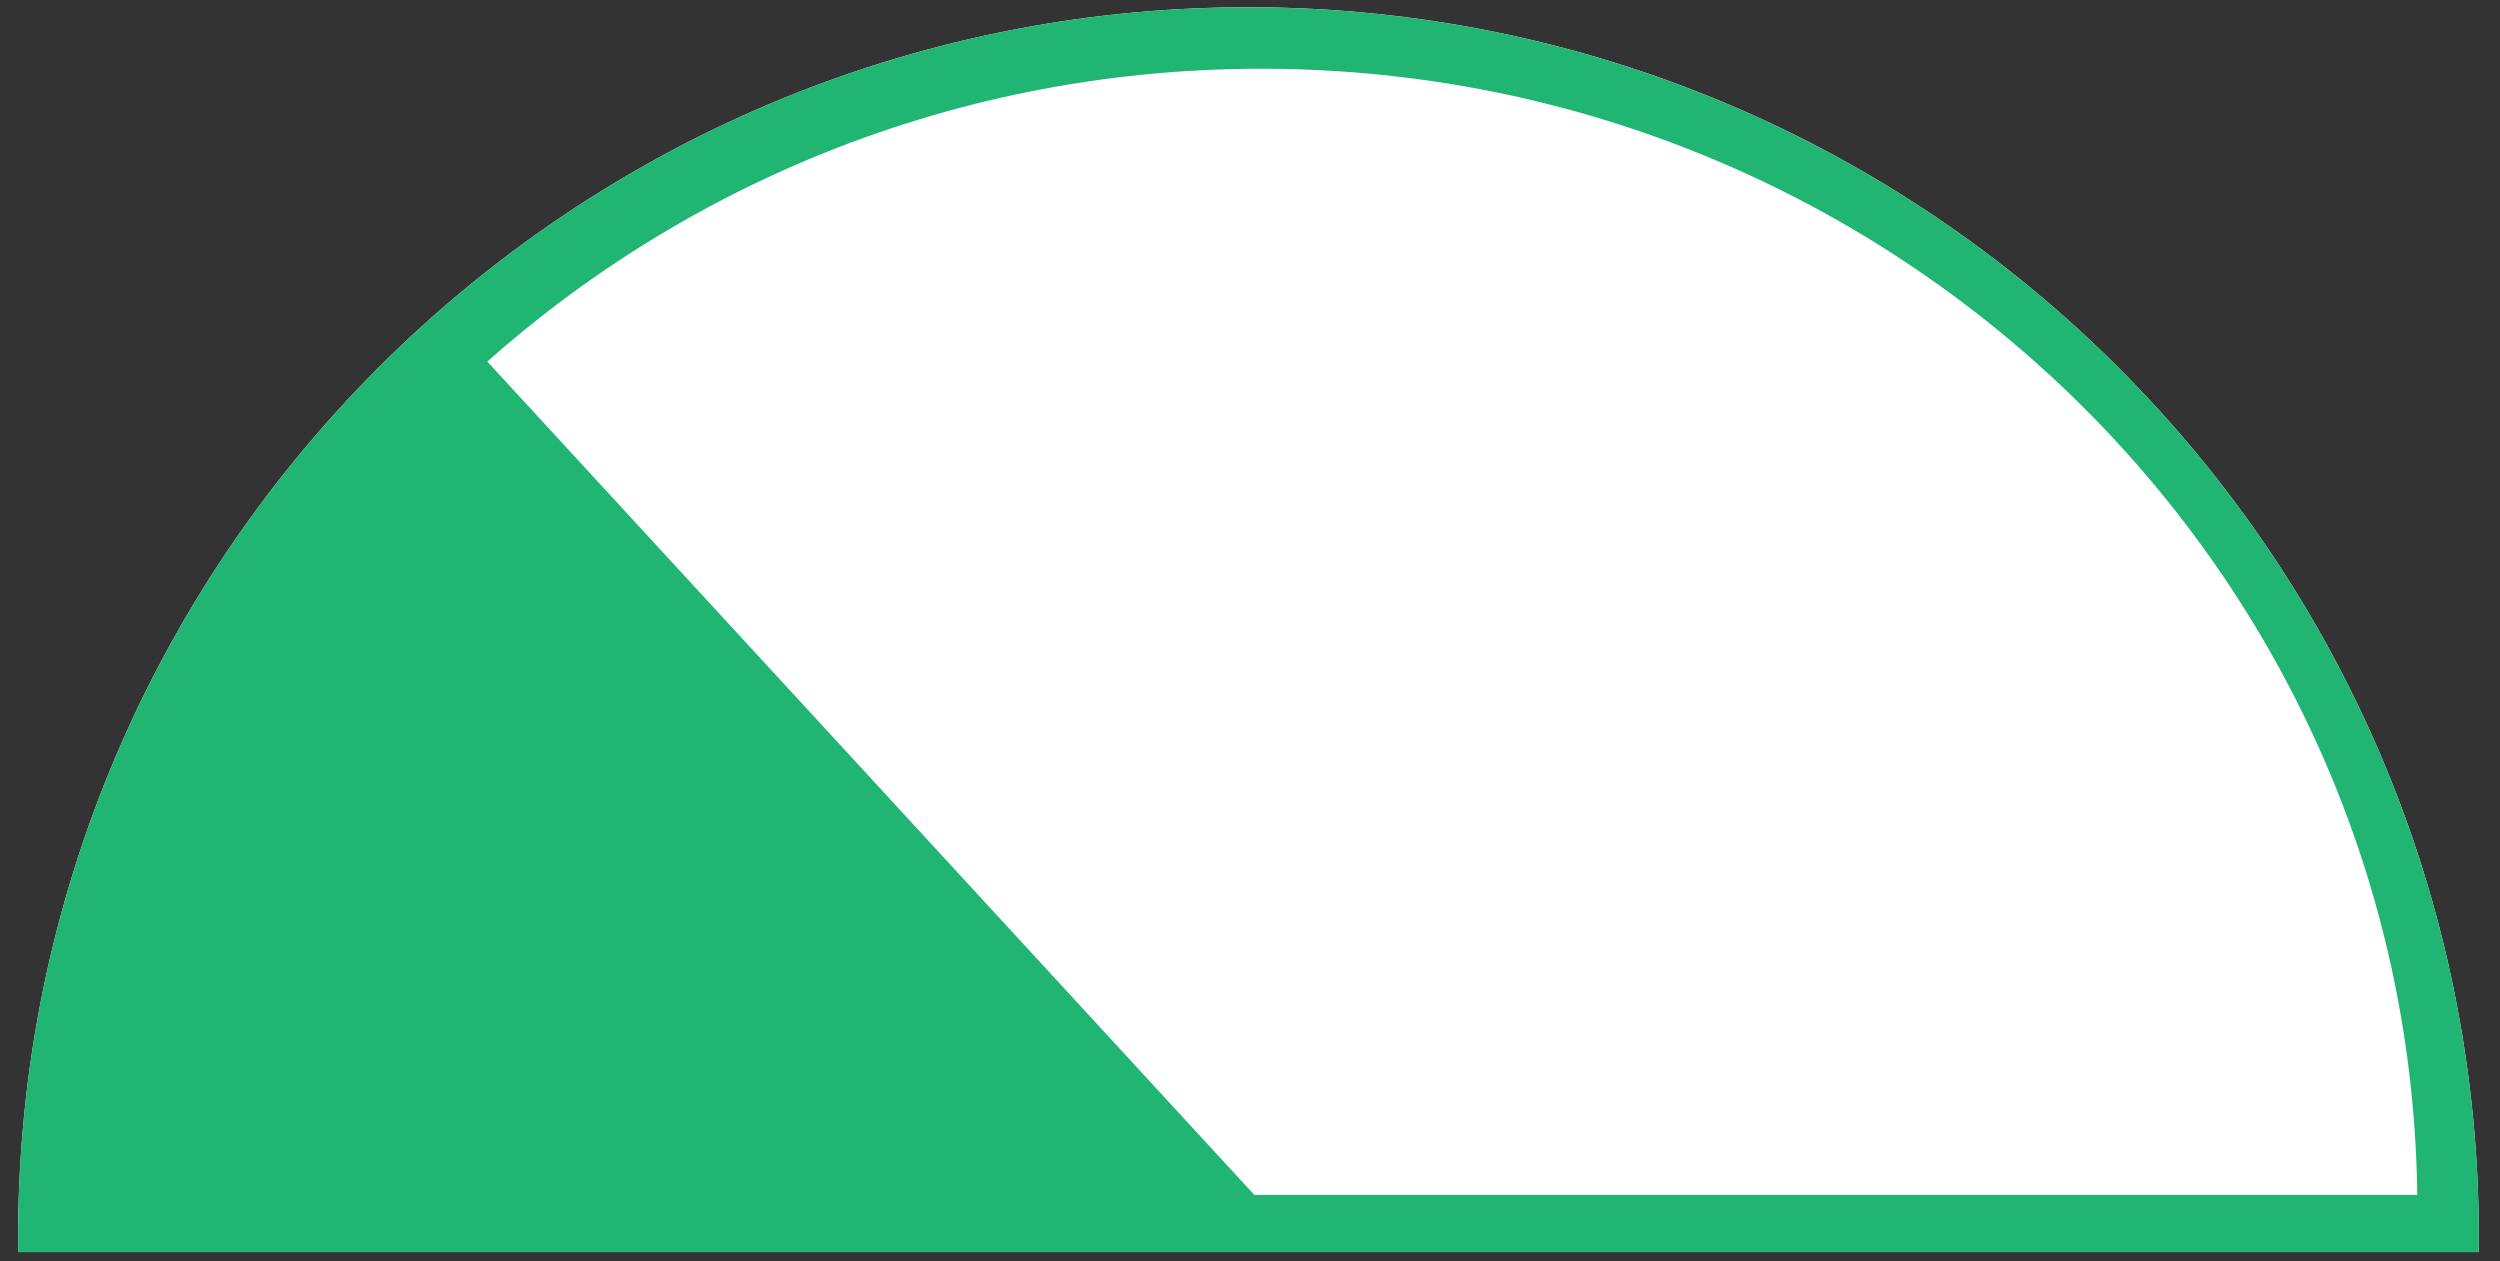
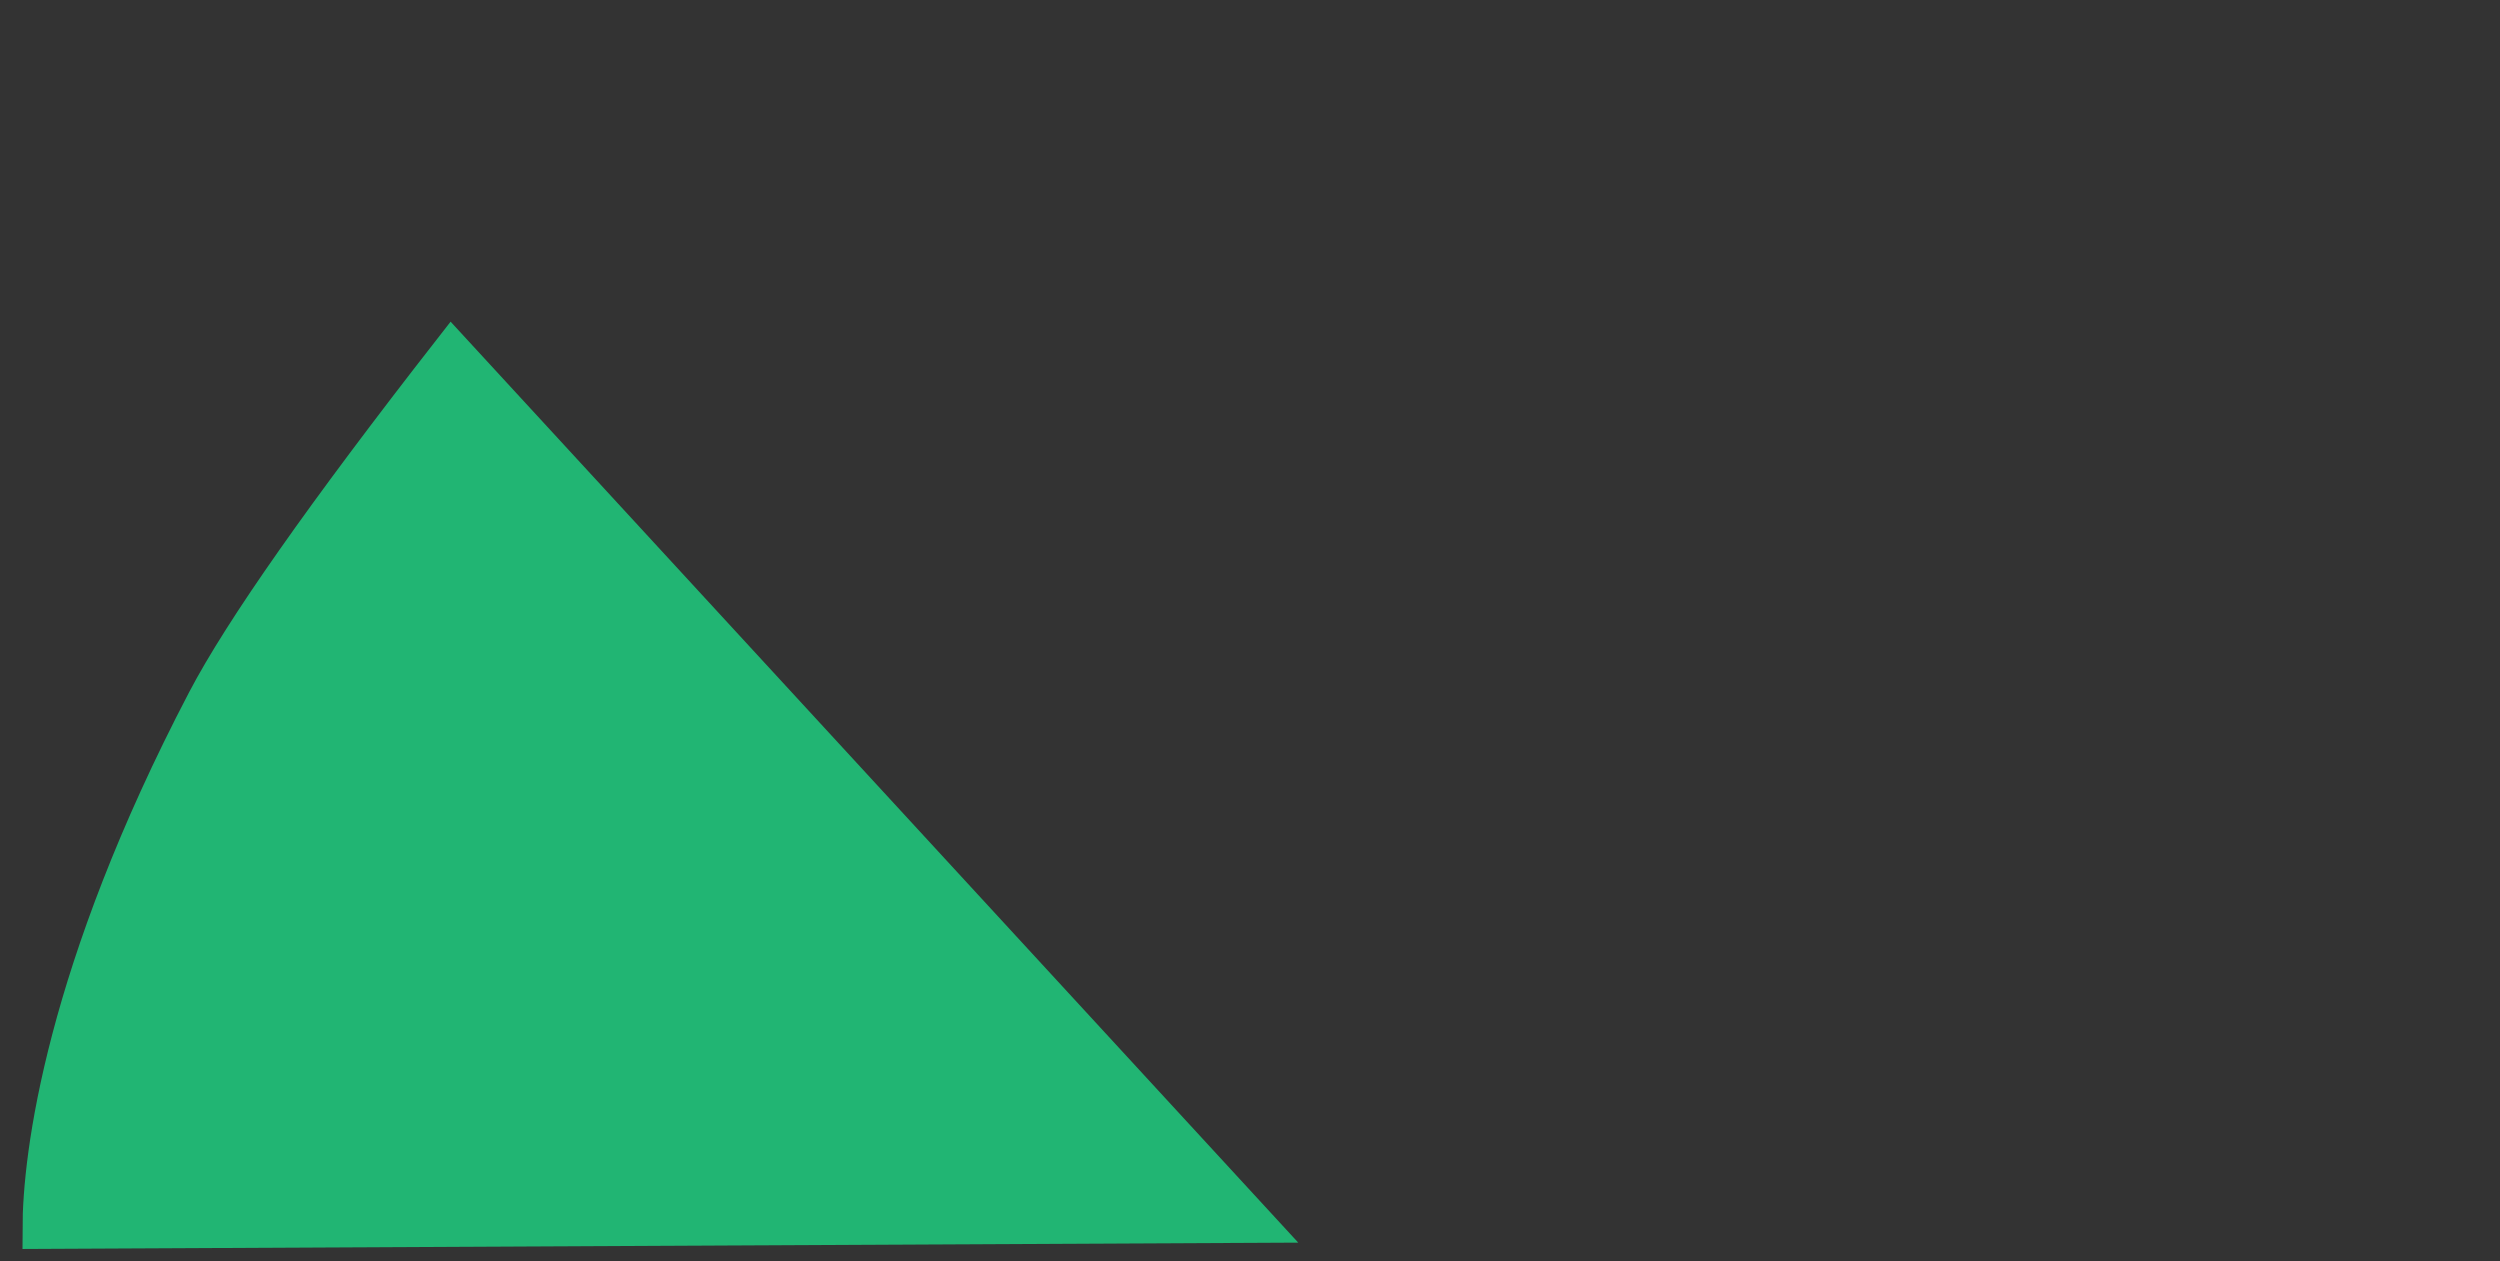
<svg xmlns="http://www.w3.org/2000/svg" width="109" height="55">
  <rect width="100%" height="100%" fill="#333333" stroke="none" />
  <g fill="none" fill-rule="evenodd">
-     <path d="M54.434.316C24.807.316.789 24.333.789 53.96v.631h107.289v-.631C108.078 24.333 84.06.316 54.434.316z" fill="#FFF" fill-rule="nonzero" />
-     <path d="M54.434.316C24.807.316.789 24.333.789 53.96v.631h107.289v-.631C108.078 24.333 84.06.316 54.434.316zm1.383 2.688c27.18.435 49.13 22.076 49.573 48.872v.222H4.574l-.004.6c0-27.449 22.57-49.7 50.413-49.7l.834.006z" fill="#21B573" fill-rule="nonzero" />
-     <path d="M19.7 15.342C14.17 22.432 10.605 27.51 9 30.577 2.84 42.356 1.833 50.38 1.833 53.599l52.837-.263L19.7 15.342z" stroke="#21B573" stroke-width="1.704" fill="#21B573" />
+     <path d="M19.7 15.342C14.17 22.432 10.605 27.51 9 30.577 2.84 42.356 1.833 50.38 1.833 53.599l52.837-.263z" stroke="#21B573" stroke-width="1.704" fill="#21B573" />
  </g>
</svg>